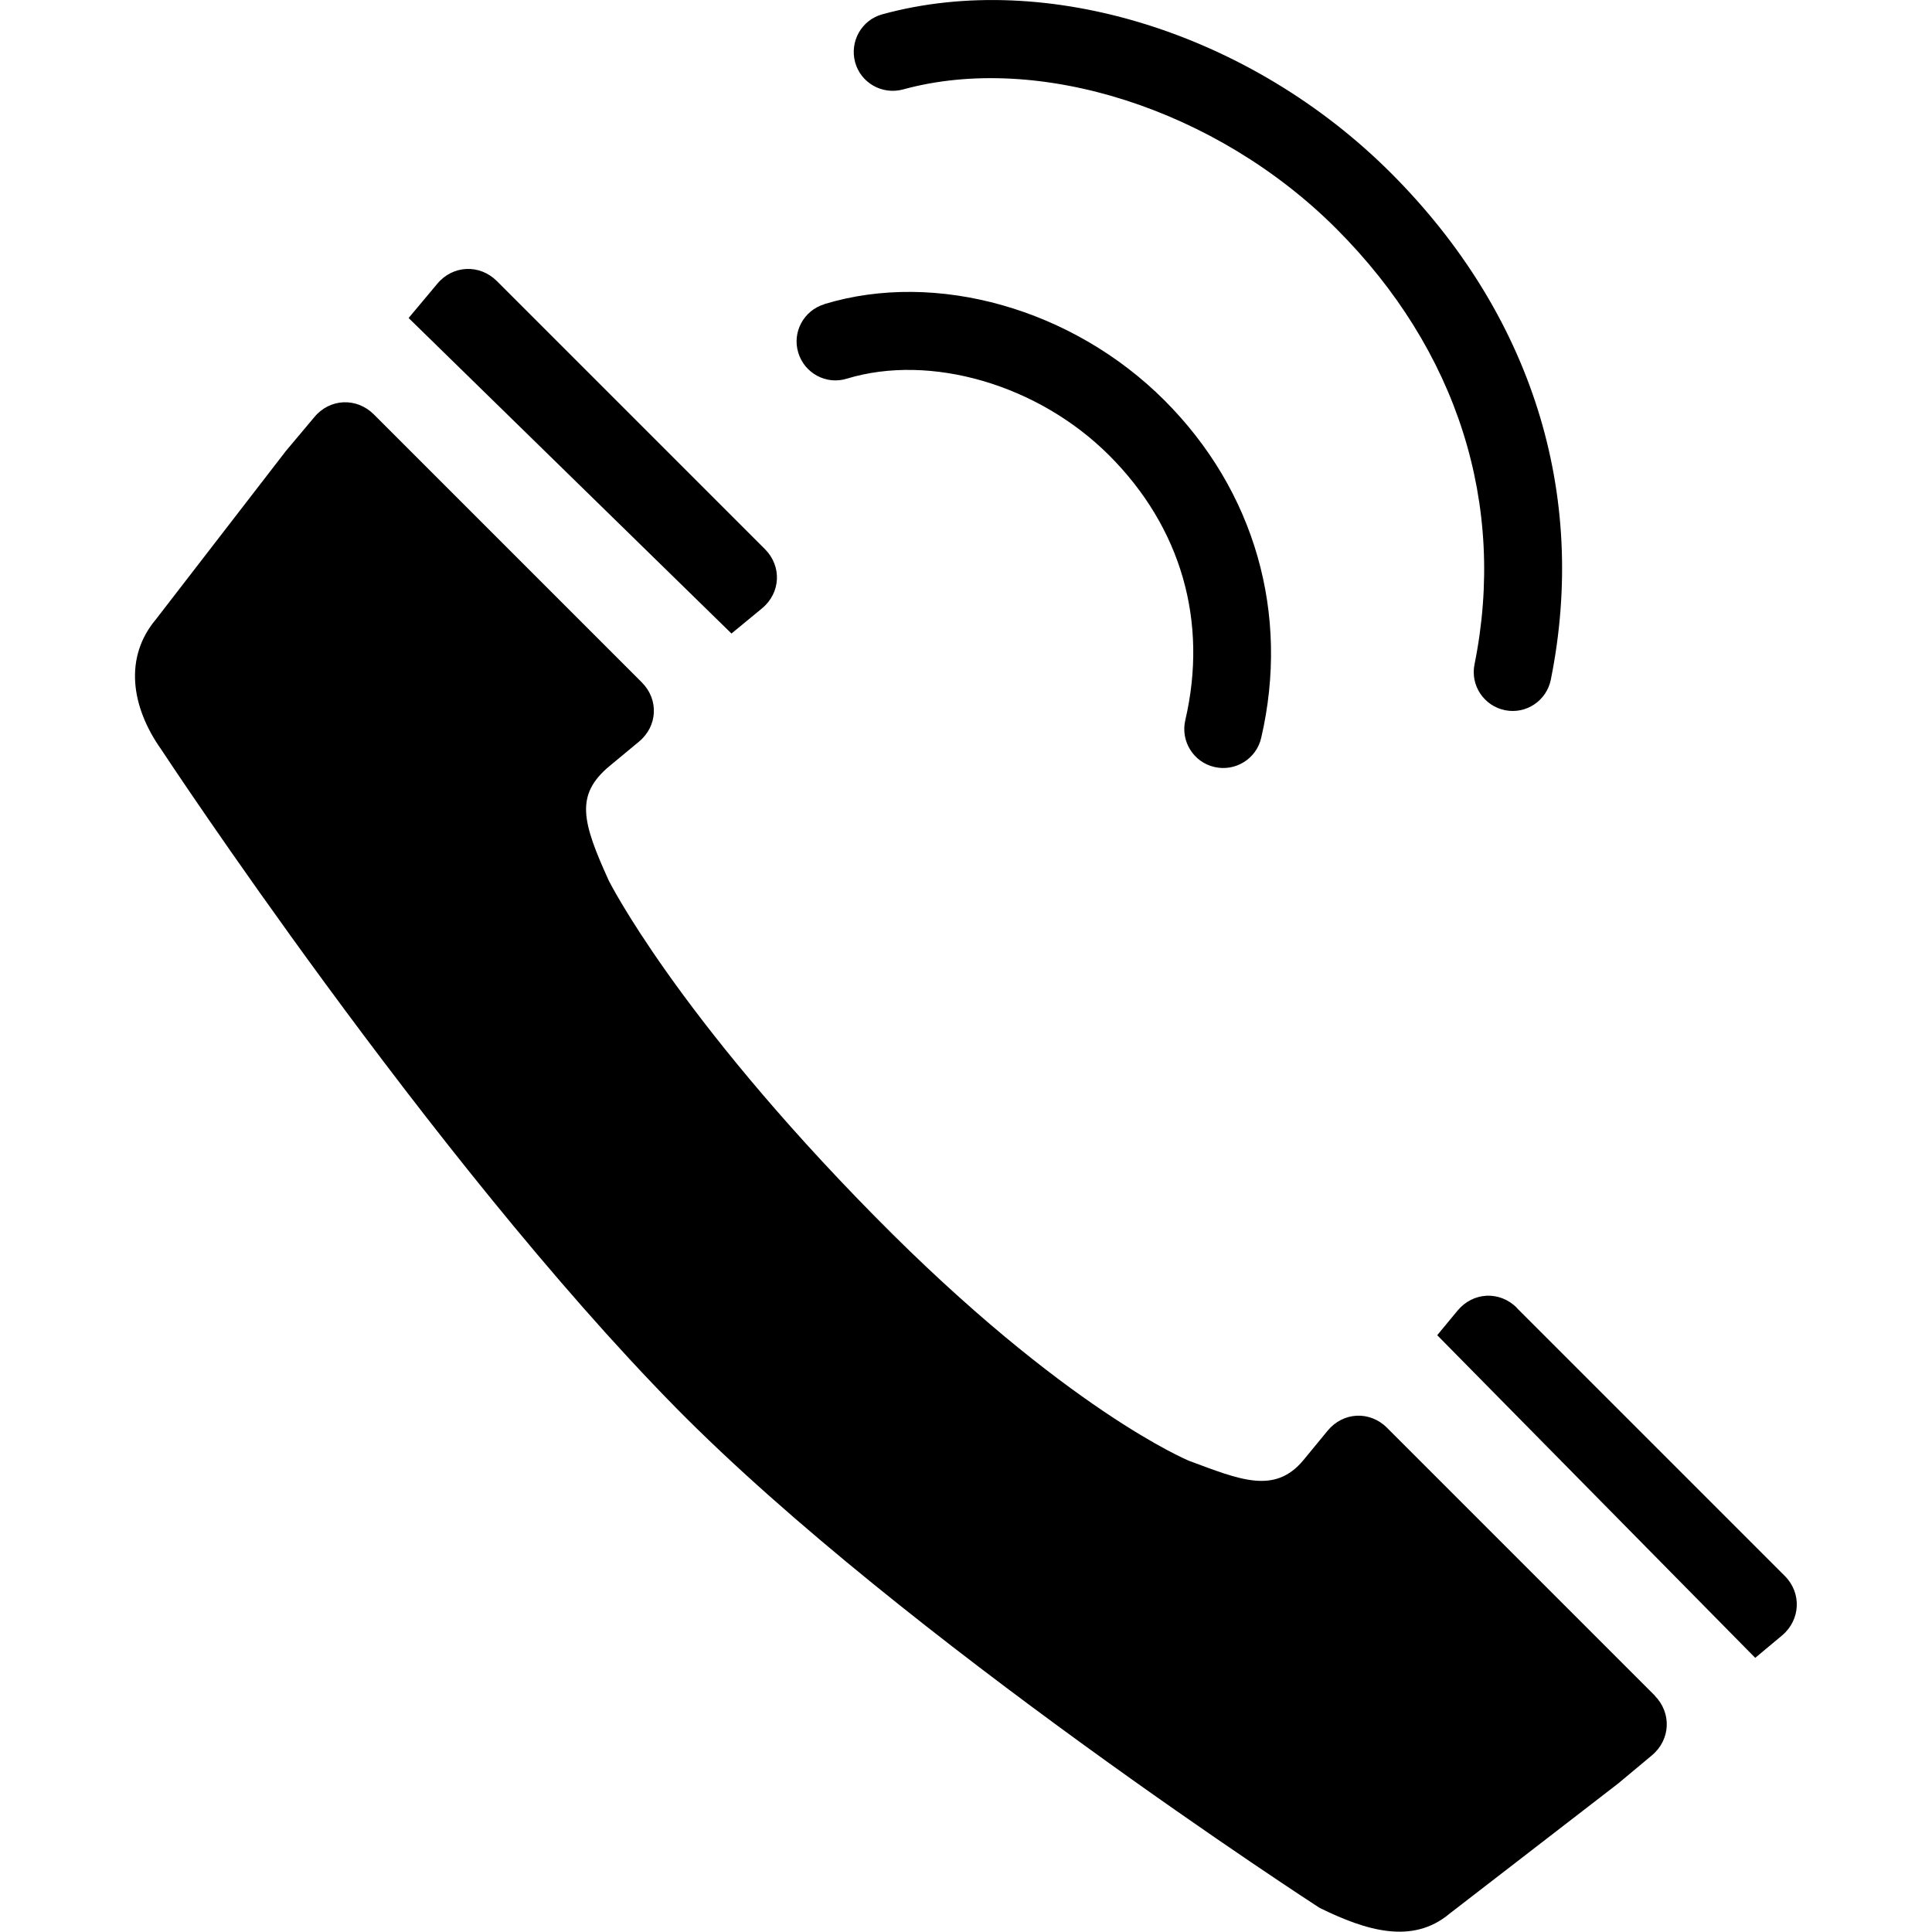
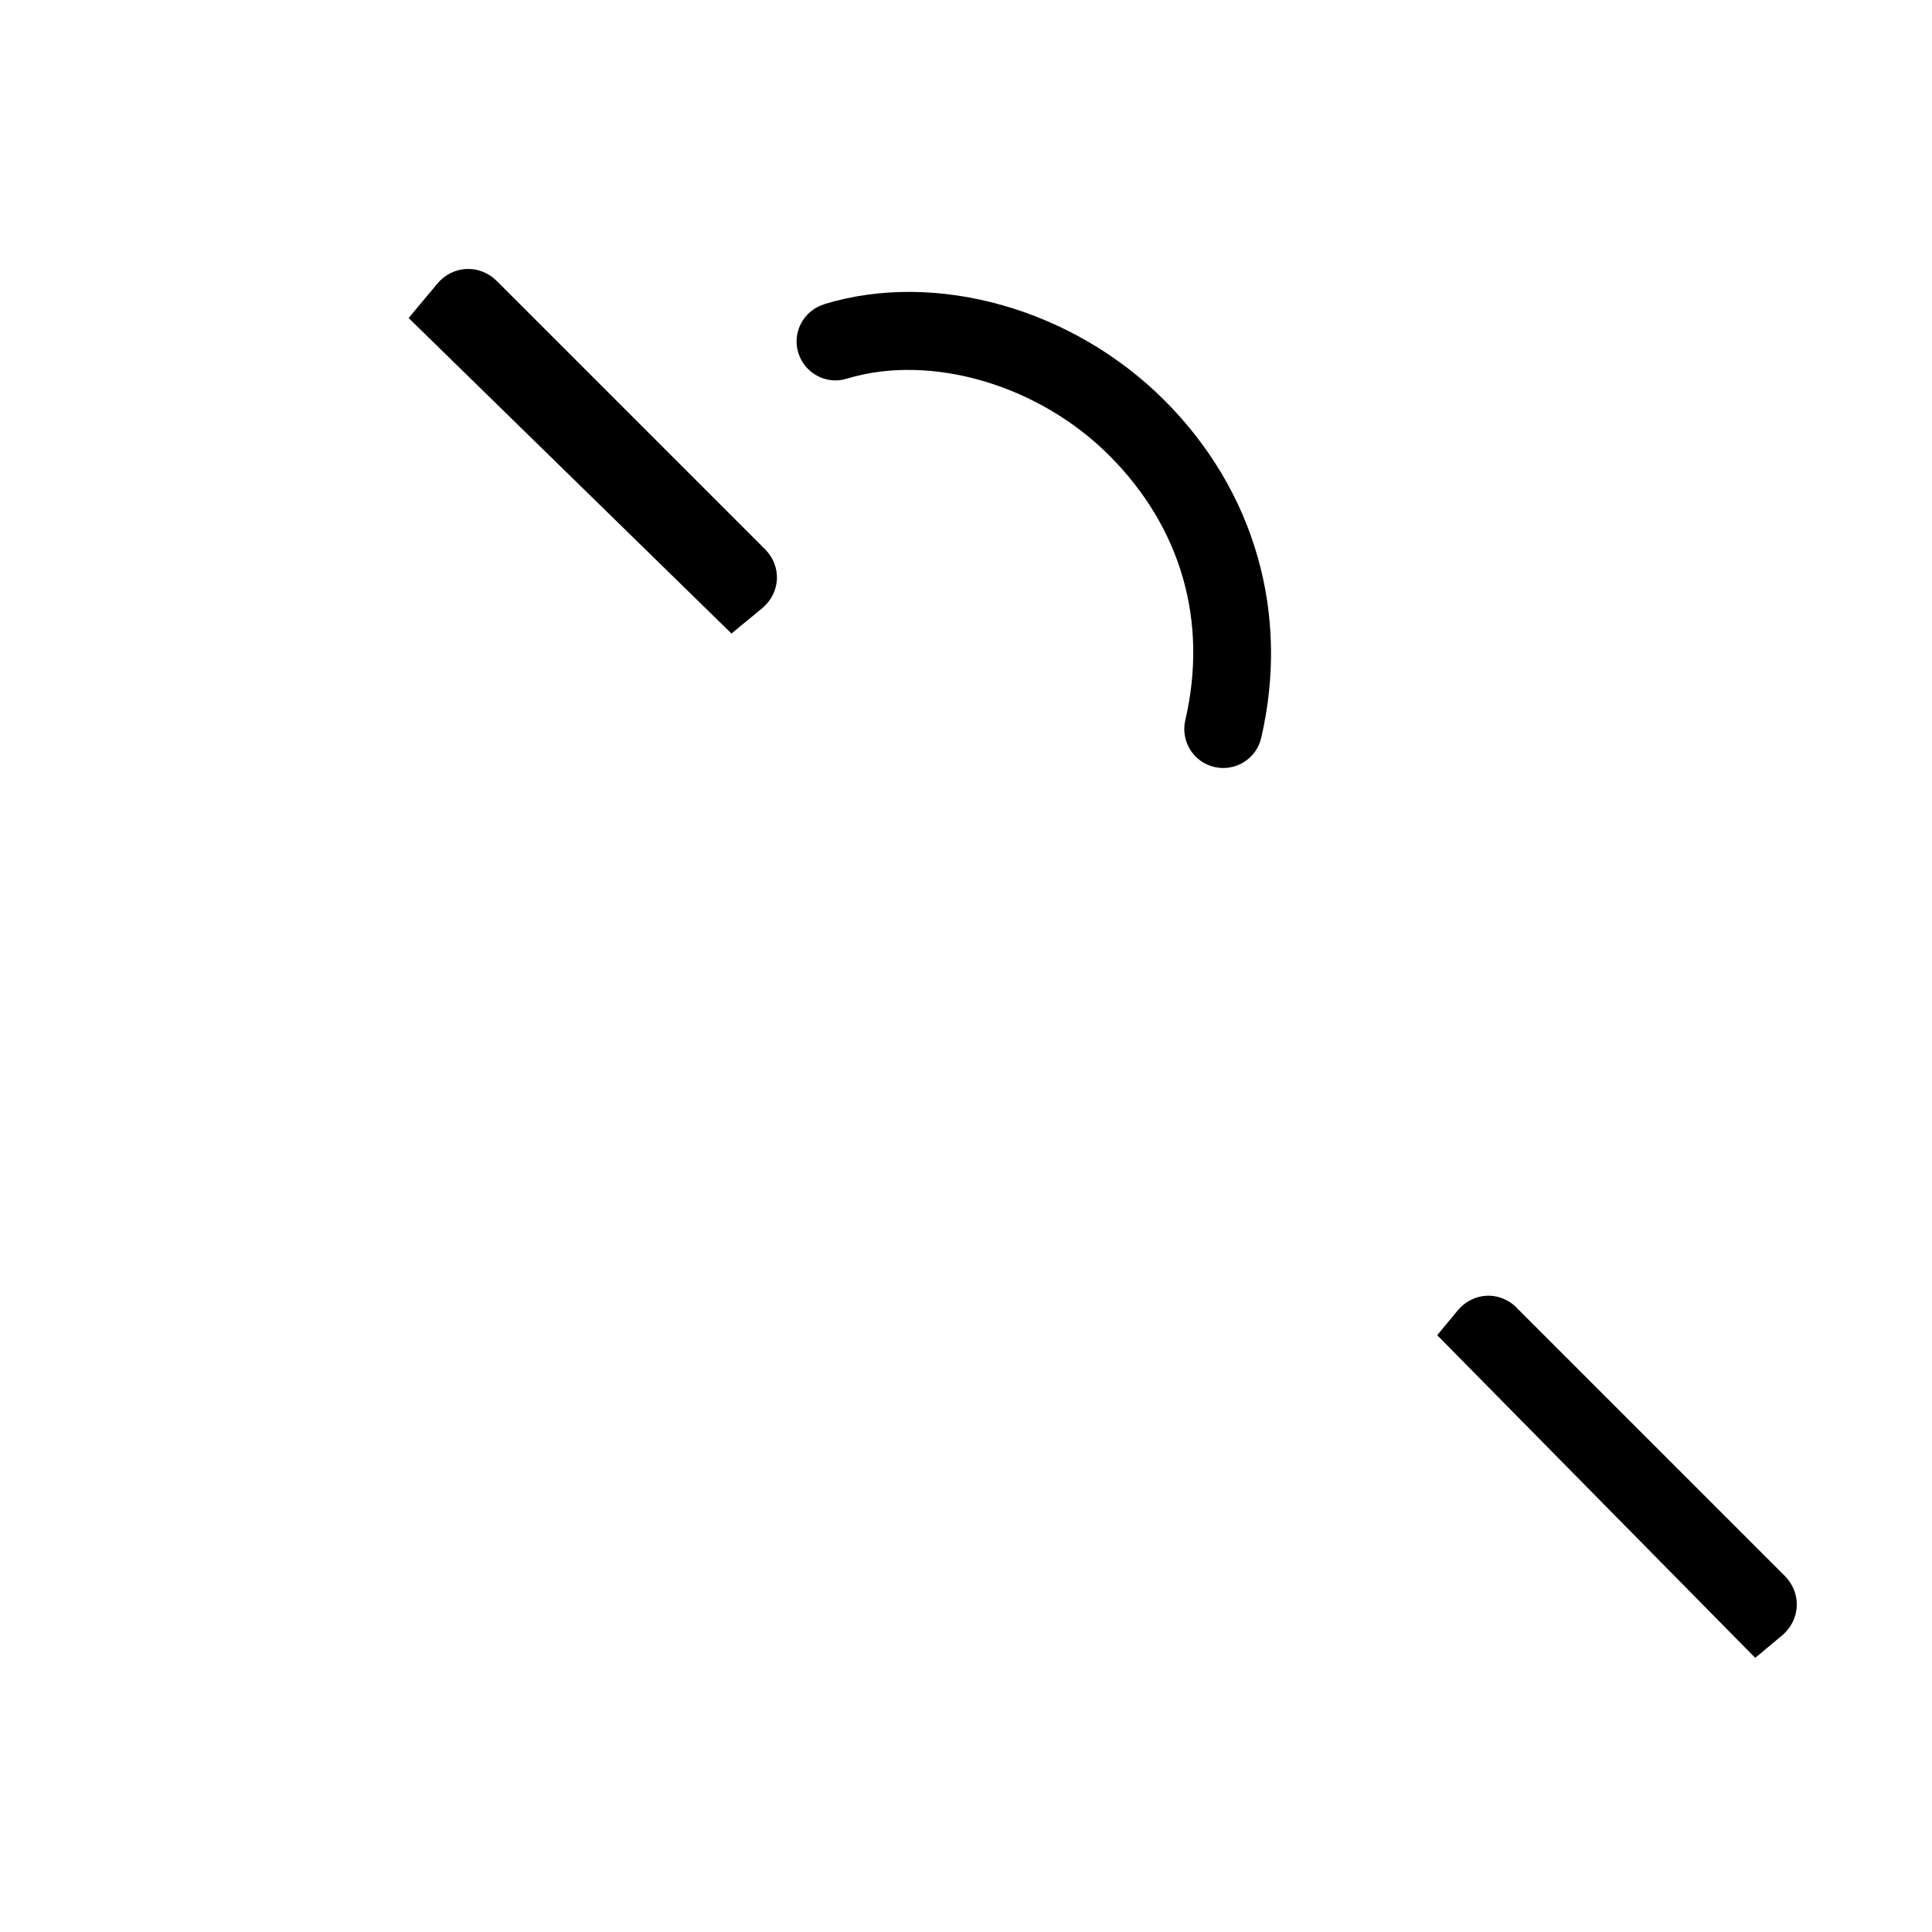
<svg xmlns="http://www.w3.org/2000/svg" height="100" viewBox="0 0 100 100" width="100">
  <path d="m-126.69-812.28h1384v1384h-1384z" fill="none" />
-   <path d="m85.66 87.77-13.87-13.87c-.89-.89-2.27-.82-3.07.15l-1.25 1.52c-1.49 1.8-3.29 1.02-5.93.04 0 0-6.39-2.63-16.25-12.64-10.32-10.47-13.78-17.39-13.78-17.39-1.39-3.06-1.75-4.44.04-5.93l1.52-1.26c.97-.8 1.04-2.18.15-3.07l-13.87-13.87c-.89-.89-2.28-.83-3.08.14l-1.47 1.75s0 0 0 0l-6.74 8.73c-1.62 1.93-1.31 4.47.29 6.73 0 0 13.88 21.1 26.64 34.07 11.74 11.92 33.31 25.88 33.31 25.88 2.42 1.19 4.81 1.91 6.73.3l8.73-6.74s0 0 0 0l1.75-1.46c.96-.81 1.02-2.19.14-3.08z" />
  <path d="m78.51 67.69c-.89-.89-2.27-.82-3.07.15l-1.05 1.27 16.46 16.7 1.39-1.16c.96-.81 1.02-2.2.14-3.08l-13.87-13.87z" />
  <path d="m37.85 32.8 1.59-1.31c.97-.8 1.04-2.18.15-3.07l-13.87-13.87c-.89-.89-2.28-.83-3.08.13l-1.49 1.78 16.71 16.33z" />
  <path d="m42.66 15.75c-1.06.32-1.67 1.45-1.34 2.51.32 1.06 1.45 1.67 2.51 1.34 4.34-1.32 9.92.31 13.58 3.97 3.73 3.73 5.13 8.6 3.94 13.71-.25 1.08.42 2.17 1.51 2.42 1.08.25 2.17-.42 2.42-1.51 1.49-6.42-.33-12.79-5.01-17.47-4.74-4.74-11.81-6.74-17.6-4.98z" />
-   <path d="m45.67.74c-1.07.29-1.7 1.4-1.41 2.48.29 1.07 1.4 1.7 2.48 1.41 7.03-1.93 16.25 1.03 22.42 7.2 6.29 6.29 8.83 14.3 7.16 22.56-.22 1.09.49 2.15 1.58 2.37s2.15-.49 2.37-1.58c1.94-9.63-.99-18.93-8.26-26.21-7.25-7.26-17.84-10.56-26.34-8.23z" />
</svg>